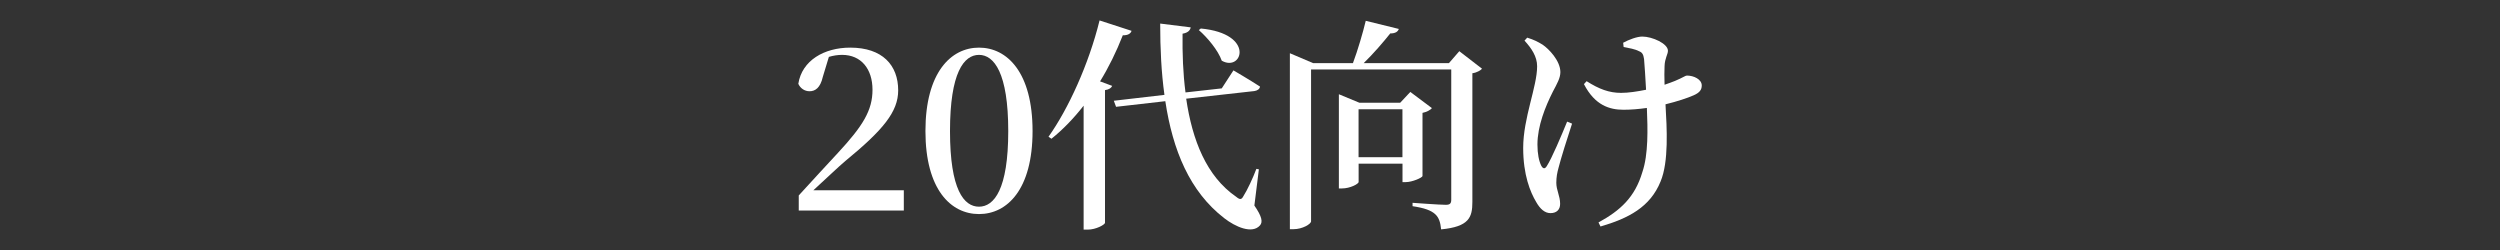
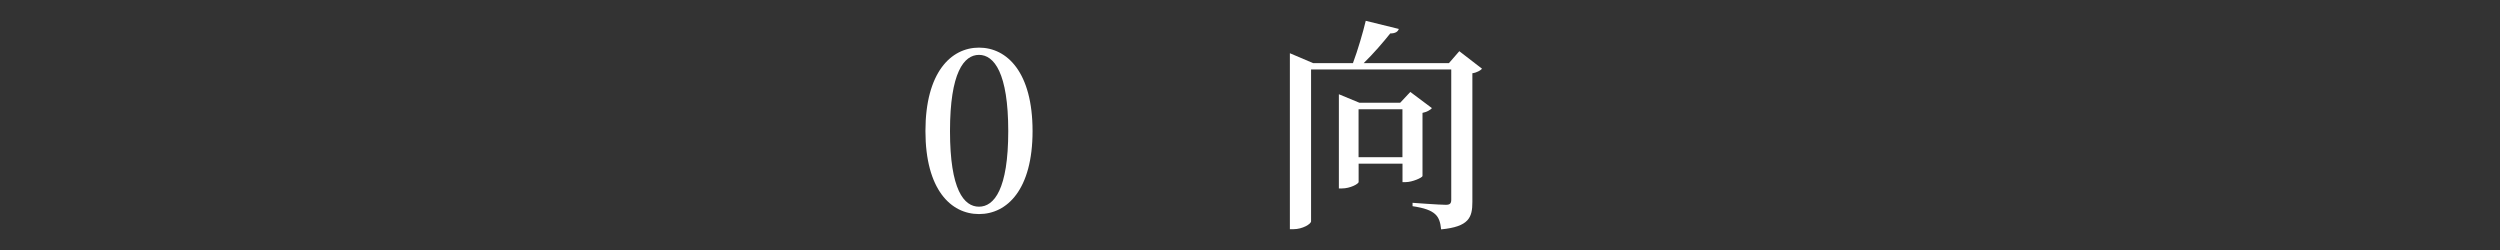
<svg xmlns="http://www.w3.org/2000/svg" id="_レイヤー_1" data-name="レイヤー 1" viewBox="0 0 400 40">
  <rect x="0" y="0" width="400" height="40" fill="#333333" stroke="none" />
  <defs>
    <style>
      .cls-1 {
        fill: #fff;
      }
    </style>
  </defs>
-   <path class="cls-1" d="M127.8,31.27c2.23-2.45,4.5-4.9,6.26-6.8,4-4.32,5.54-6.8,5.54-10.11s-1.8-5.58-4.86-5.58c-.72,0-1.4.11-2.12.32l-.97,3.2c-.4,1.76-1.22,2.3-2.12,2.3-.79,0-1.48-.47-1.8-1.19.58-3.74,4.14-5.79,8.31-5.79,5.15,0,7.67,2.81,7.67,6.84,0,3.42-2.41,6.34-8.46,11.3-1.15.97-3.06,2.81-5.11,4.68h14.47v3.24h-16.81v-2.41Z" />
  <path class="cls-1" d="M165.21,20.97c0,9.36-4.07,13.28-8.57,13.28s-8.57-3.92-8.57-13.28,4.07-13.35,8.57-13.35,8.57,3.96,8.57,13.35ZM156.64,33.07c2.41,0,4.68-2.77,4.68-12.09s-2.27-12.2-4.68-12.2-4.64,2.81-4.64,12.2,2.23,12.09,4.64,12.09Z" />
-   <path class="cls-1" d="M181.05,4.92c-.11.43-.58.76-1.4.72-1.04,2.66-2.27,5.15-3.64,7.38l1.94.72c-.14.32-.47.58-1.15.68v21.24c-.04.29-1.44,1.08-2.77,1.08h-.65v-19.83c-1.58,2.02-3.31,3.82-5.15,5.29l-.47-.32c3.17-4.46,6.44-11.59,8.17-18.61l5.11,1.66ZM190.51,4.38c-.07.43-.4.86-1.3,1.01-.04,3.17.07,6.37.47,9.4l5.8-.65,1.87-2.88s2.59,1.51,4.25,2.59c-.04.4-.43.65-.9.72l-10.91,1.22c.97,6.62,3.24,12.42,7.99,15.69.61.5.86.5,1.19-.14.58-.9,1.48-2.81,2.05-4.32l.4.07-.72,5.8c1.22,1.76,1.37,2.63.9,3.17-1.26,1.44-3.96.22-5.72-1.15-5.54-4.28-8.24-10.87-9.43-18.72l-7.88.9-.36-.97,8.1-.94c-.5-3.6-.68-7.42-.68-11.41l4.9.61ZM195.48,9.71c-.58-1.66-2.3-3.71-3.67-4.9l.32-.25c8.78.83,6.62,7.02,3.35,5.15Z" />
  <path class="cls-1" d="M206.39,8.52l3.71,1.58h6.37c.79-2.12,1.58-4.82,2.05-6.77l5.29,1.3c-.14.43-.54.72-1.37.72-1.12,1.4-2.66,3.2-4.25,4.75h13.64l1.66-1.91,3.64,2.81c-.25.25-.79.61-1.55.72v20.59c0,2.48-.54,3.96-5,4.39-.11-1.12-.36-1.91-.97-2.45-.65-.58-1.66-.97-3.6-1.26v-.54s4.32.32,5.33.32c.68,0,.86-.25.86-.83V11.11h-22.43v24.3c0,.43-1.37,1.26-2.81,1.26h-.58V8.52ZM214.2,15.07l3.31,1.37h6.52l1.62-1.73,3.46,2.59c-.25.29-.79.61-1.51.76v10.11c-.04.25-1.62.97-2.7.97h-.5v-2.95h-7.02v2.92c0,.32-1.37,1.04-2.66,1.04h-.5v-15.08ZM224.39,25.15v-7.67h-7.02v7.67h7.02Z" />
-   <path class="cls-1" d="M244.37,6.03c1.04.32,1.69.65,2.45,1.12.97.65,2.84,2.56,2.84,4.39,0,.94-.54,1.87-1.19,3.1-1.22,2.41-2.48,5.54-2.48,8.49,0,1.51.25,2.66.61,3.38.29.54.61.54.9.04.79-1.22,2.3-4.79,3.24-7.09l.79.32c-.79,2.38-1.8,5.62-2.16,7.05-.22.79-.36,1.51-.36,2.41,0,1.22.61,2.09.61,3.38,0,.94-.58,1.48-1.55,1.48-.9,0-1.66-.68-2.27-1.76-.97-1.62-2.09-4.36-2.09-8.67,0-4.82,2.23-9.79,2.23-13.07,0-1.55-.9-2.88-2.02-4.1l.43-.47ZM259.67,6.86c.97-.54,2.27-1.01,3.1-1.01,1.58,0,4.1,1.12,4.1,2.27,0,.58-.5,1.19-.54,2.45-.04.76-.04,1.84,0,2.99.65-.22,1.19-.43,1.66-.61,1.3-.54,1.66-.86,1.91-.86,1.12,0,2.38.61,2.38,1.58,0,.68-.32,1.15-1.3,1.58-.97.43-2.59.97-4.5,1.44.22,3.82.54,9.18-.79,12.35-1.66,4.1-5.15,5.9-9.61,7.2l-.32-.65c3.49-1.91,5.83-4.03,7.02-8.06.97-2.84.86-6.91.72-10.26-1.26.18-2.52.29-3.74.29-2.2,0-4.57-.68-6.33-4.1l.43-.47c1.98,1.26,3.6,1.87,5.51,1.87,1.19,0,2.59-.22,4-.5-.11-1.87-.22-3.85-.32-4.9-.11-.79-.32-1.08-.79-1.26-.68-.36-1.58-.5-2.48-.68l-.07-.65Z" />
</svg>